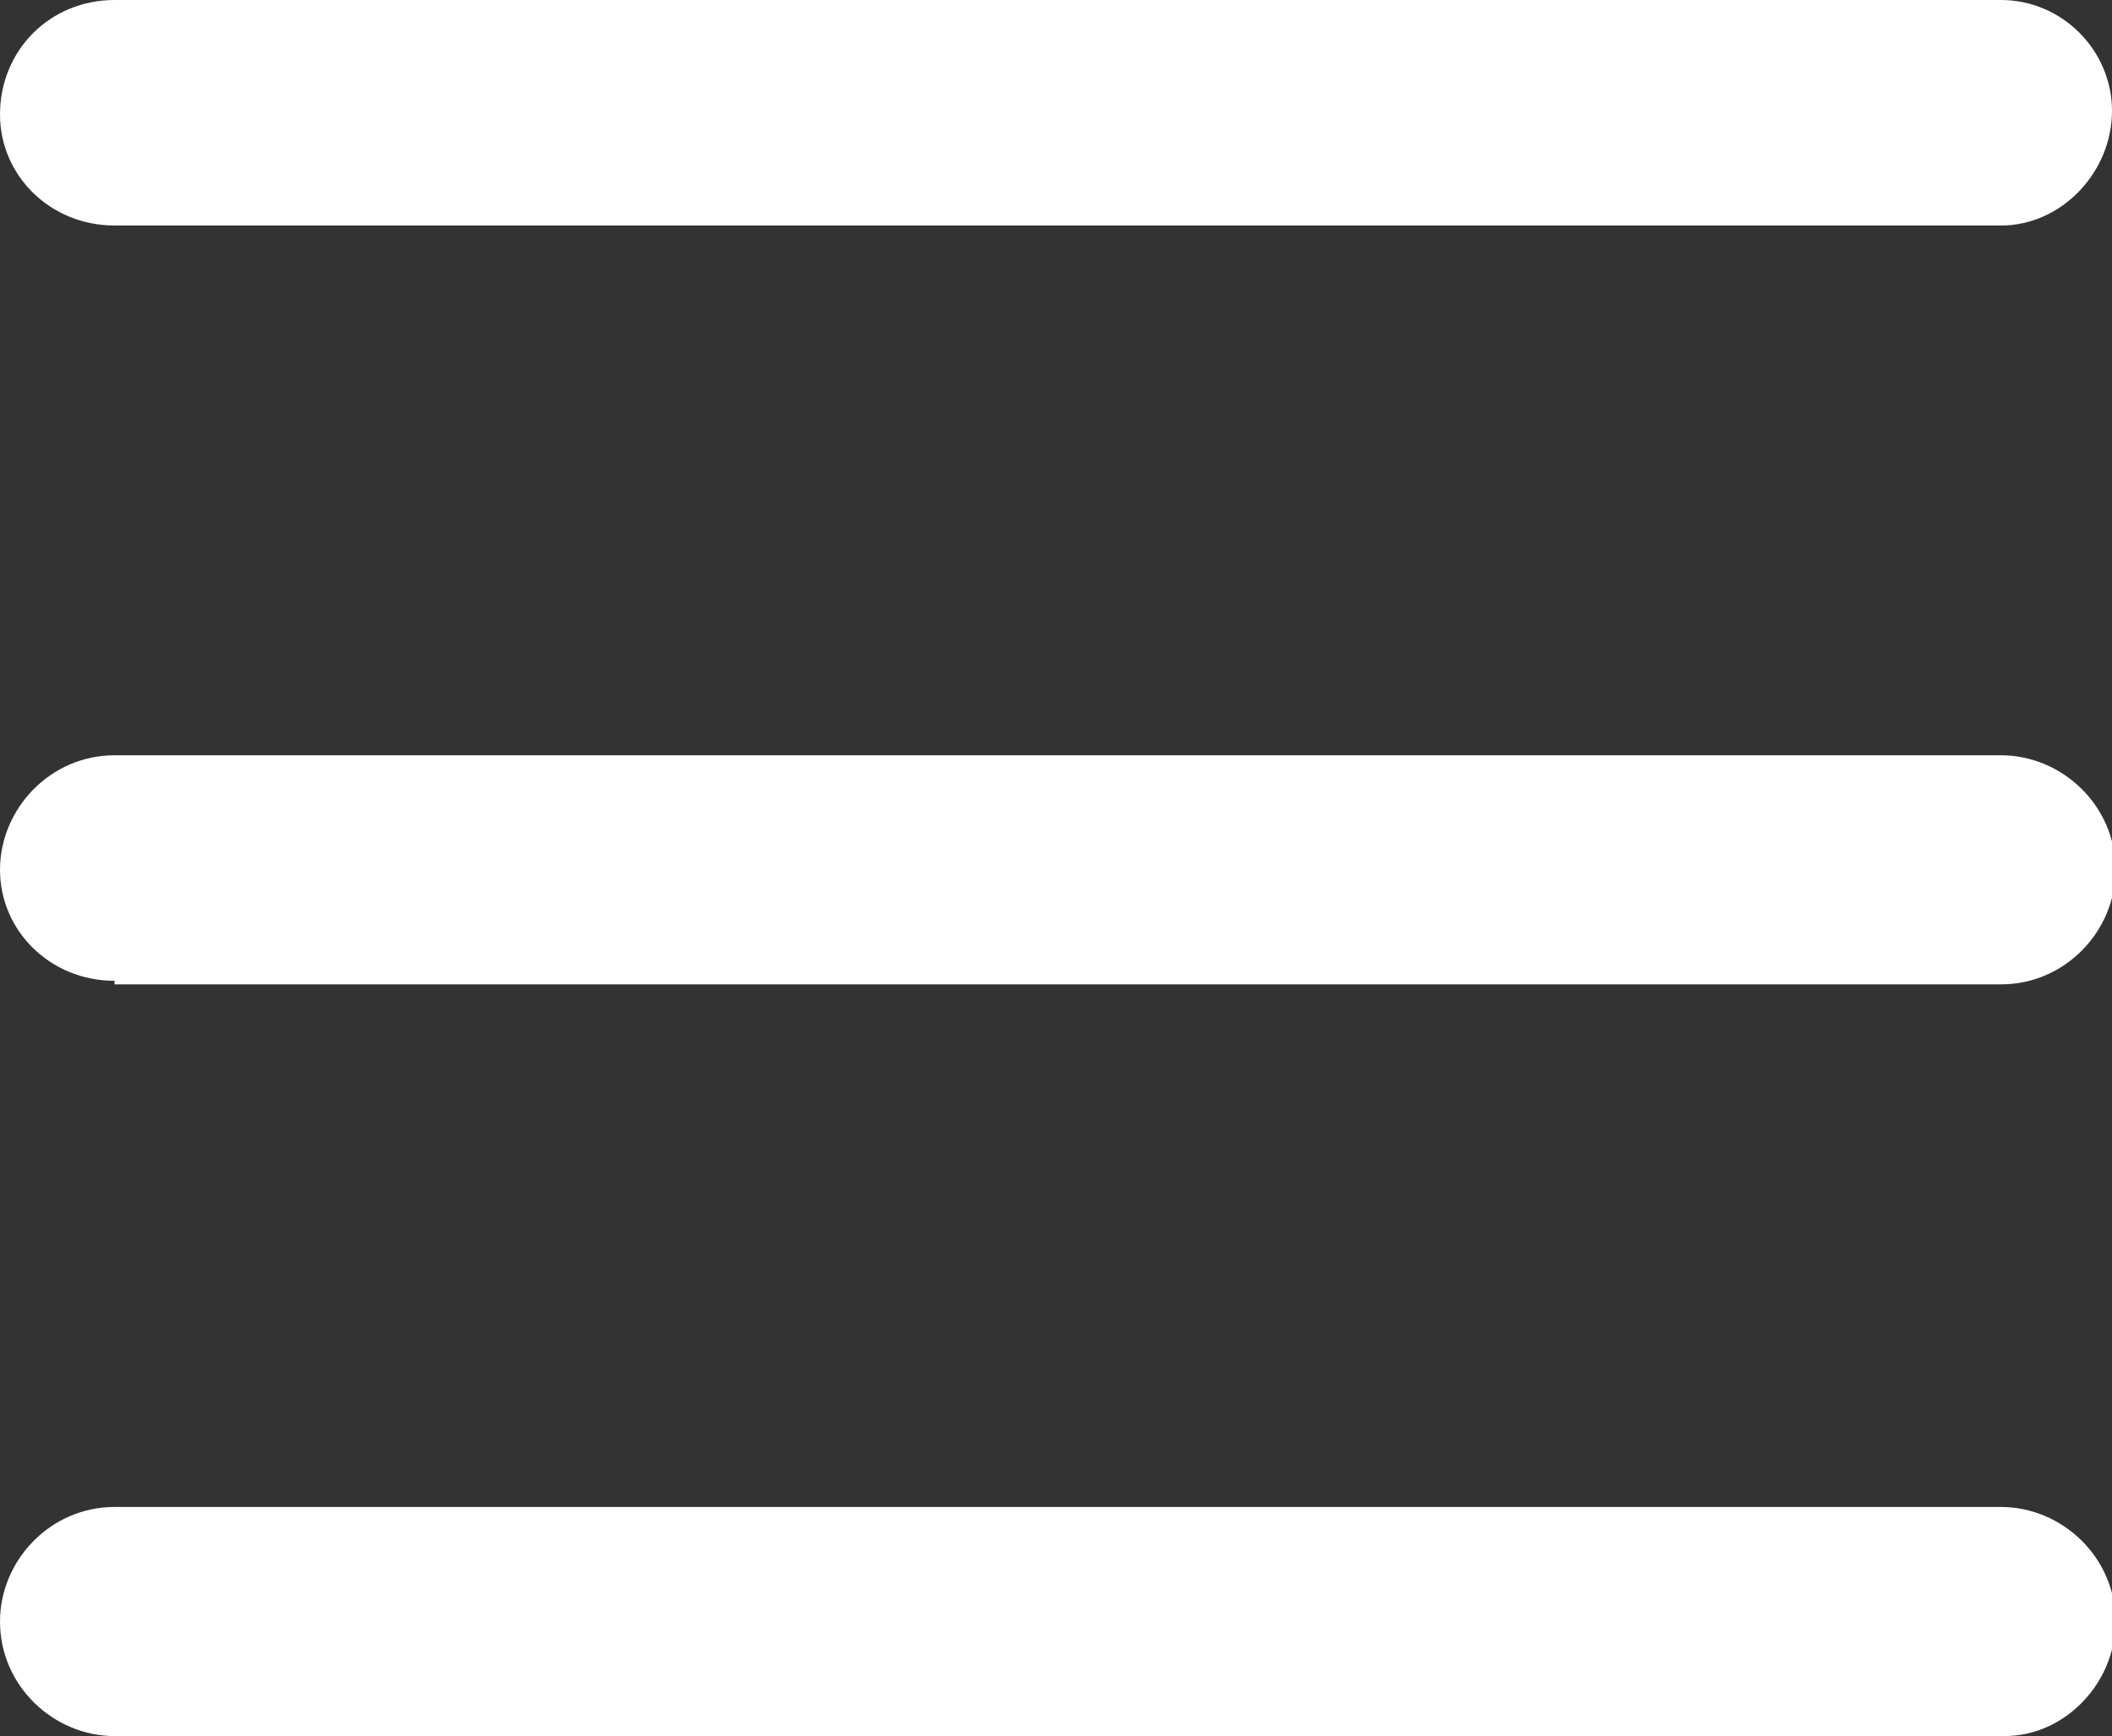
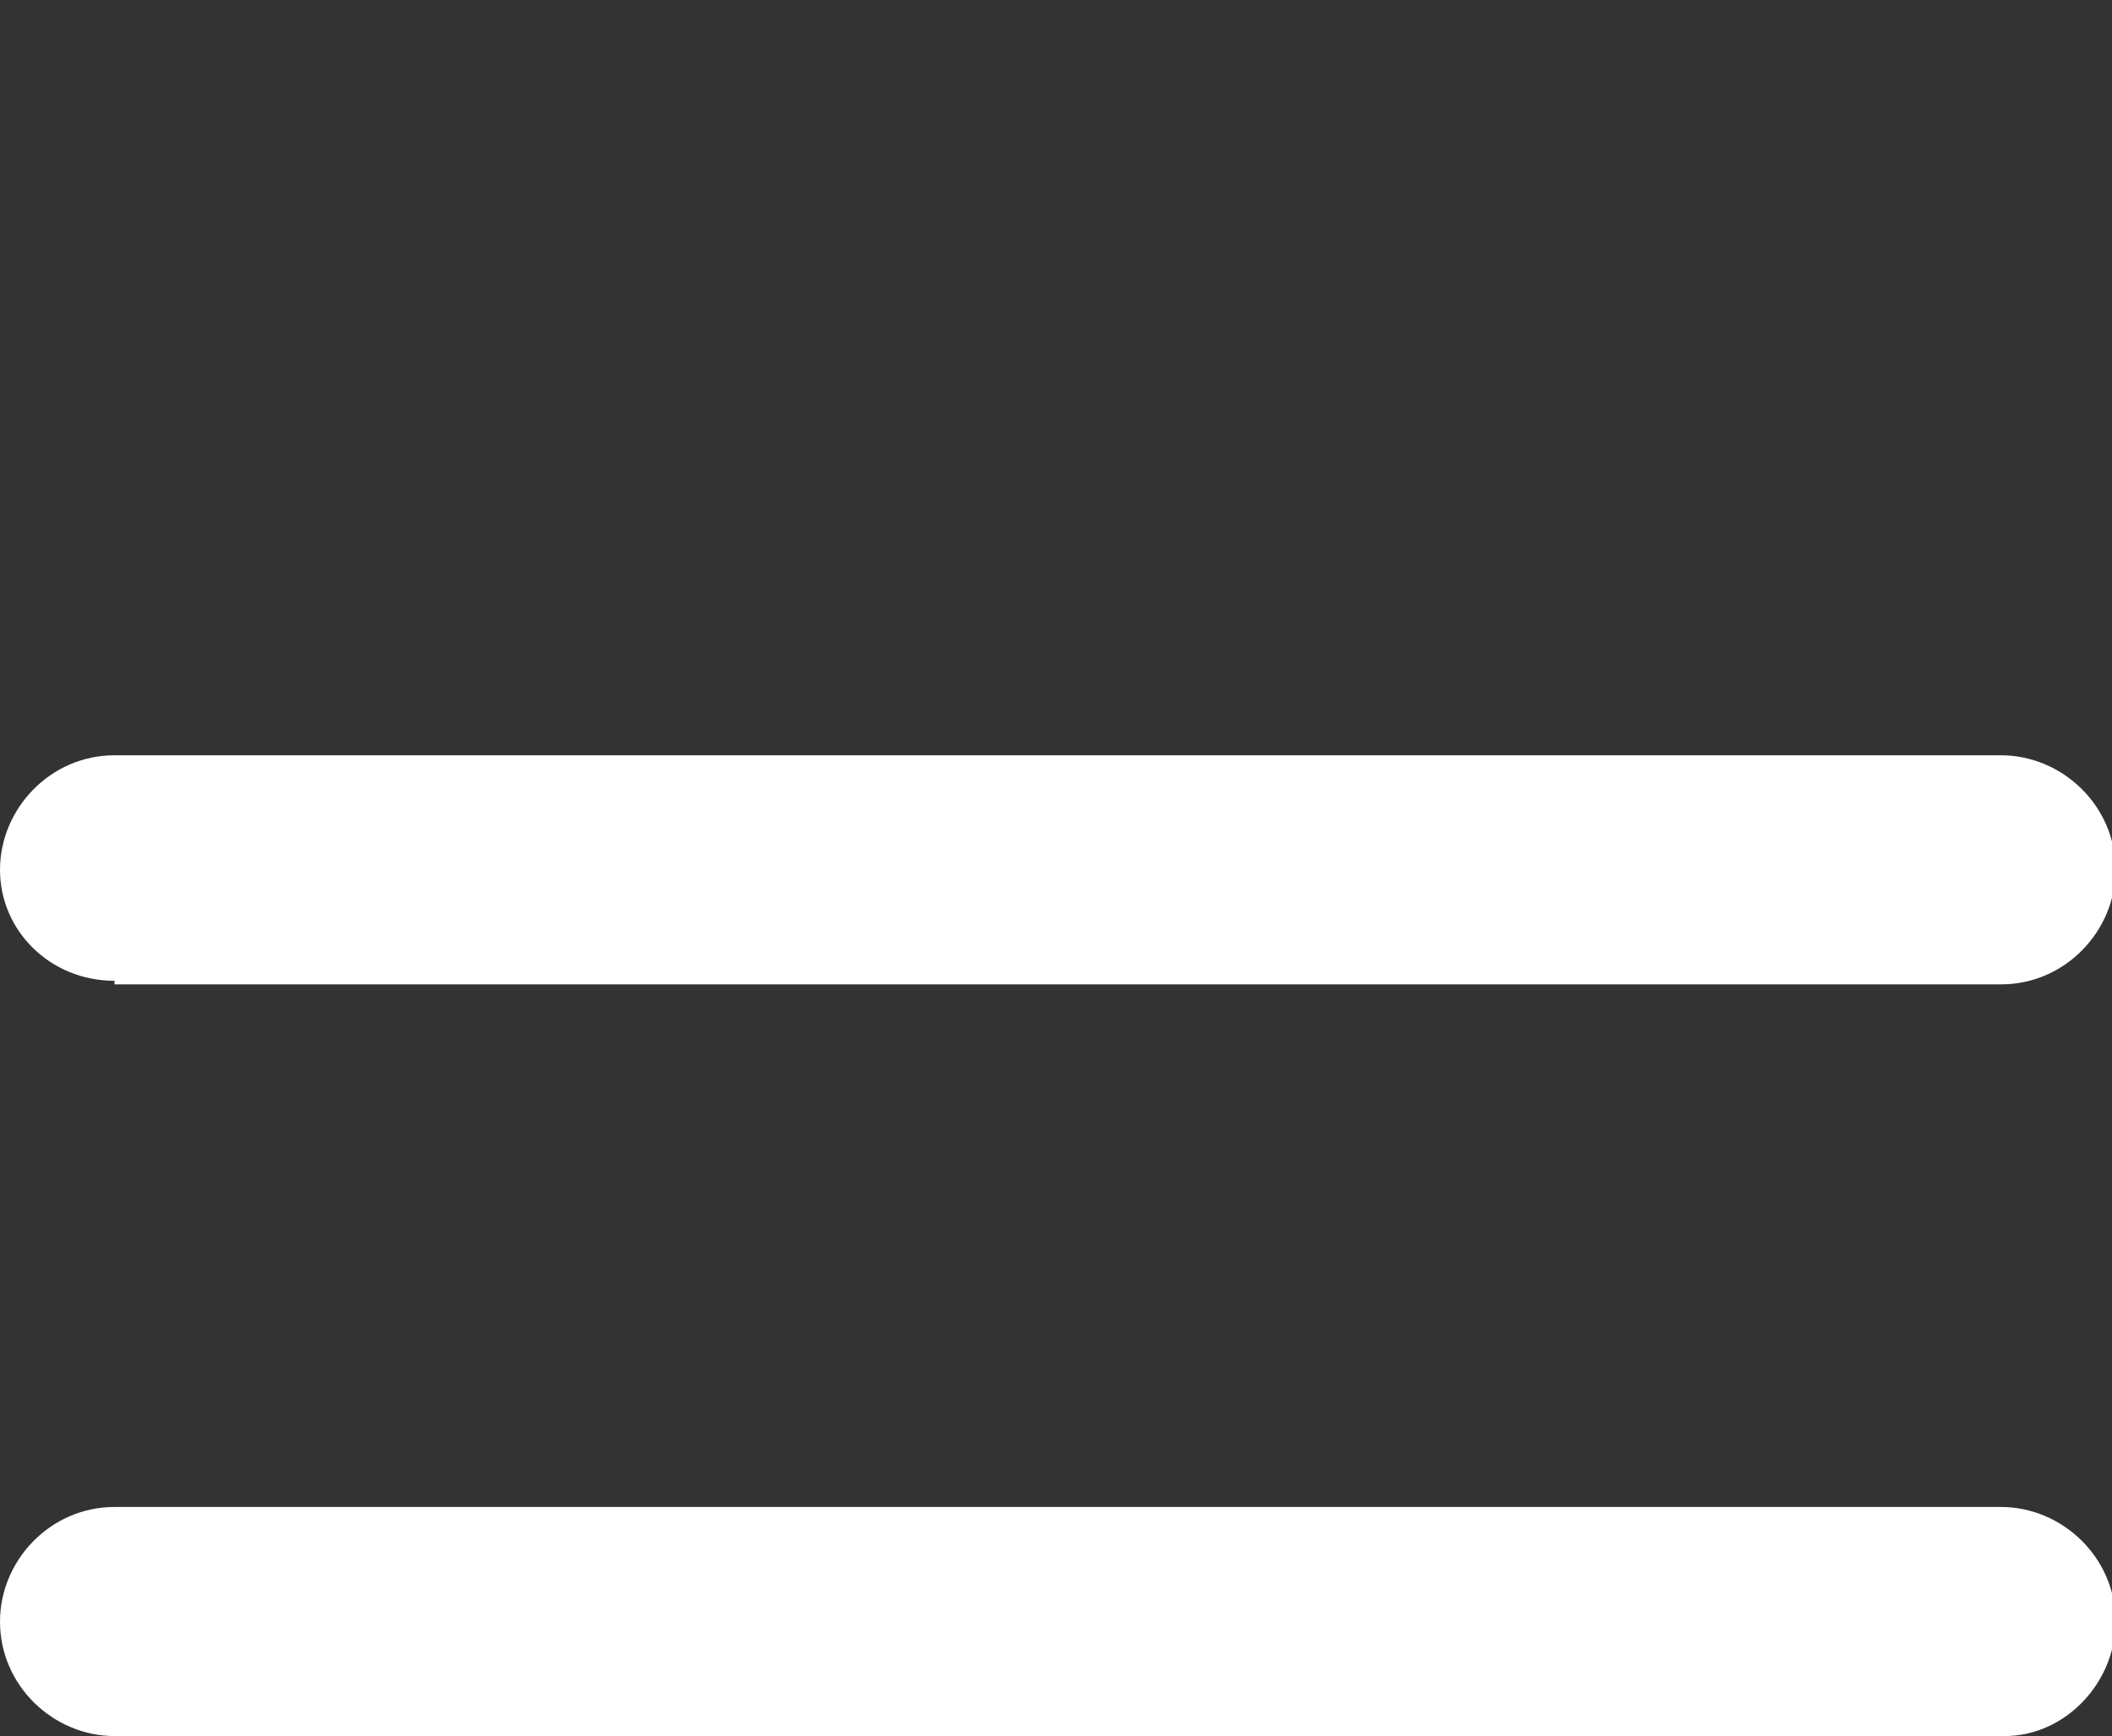
<svg xmlns="http://www.w3.org/2000/svg" version="1.1" id="Слой_1" x="0px" y="0px" viewBox="0 0 59 48.5" style="enable-background:new 0 0 59 48.5;" xml:space="preserve">
  <rect x="0" y="0" width="59" height="48.5" fill="#333333" stroke="none" />
  <style type="text/css">
	.st0{fill:#FFFFFF;}
</style>
  <g id="Слой_2_1_">
    <g id="Слой_1-2">
-       <path class="st0" d="M3.2,6.3C1.4,6.3,0,4.9,0,3.2l0,0l0,0C0,1.4,1.4,0,3.2,0l0,0h52.7C57.6,0,59,1.4,59,3.1l0,0l0,0    c0,1.7-1.4,3.2-3.1,3.2l0,0H3.2z" />
      <path class="st0" d="M3.2,27.4C1.4,27.4,0,26,0,24.3l0,0l0,0c0-1.7,1.4-3.2,3.2-3.2h52.7c1.7,0,3.2,1.4,3.2,3.2l0,0    c0,1.7-1.4,3.2-3.2,3.2H3.2V27.4z" />
      <path class="st0" d="M3.2,48.5c-1.7,0-3.2-1.4-3.2-3.2l0,0l0,0c0-1.7,1.4-3.2,3.2-3.2h52.7c1.7,0,3.2,1.4,3.2,3.2l0,0    c0,1.7-1.4,3.2-3.1,3.2l0,0H3.2z" />
    </g>
  </g>
</svg>